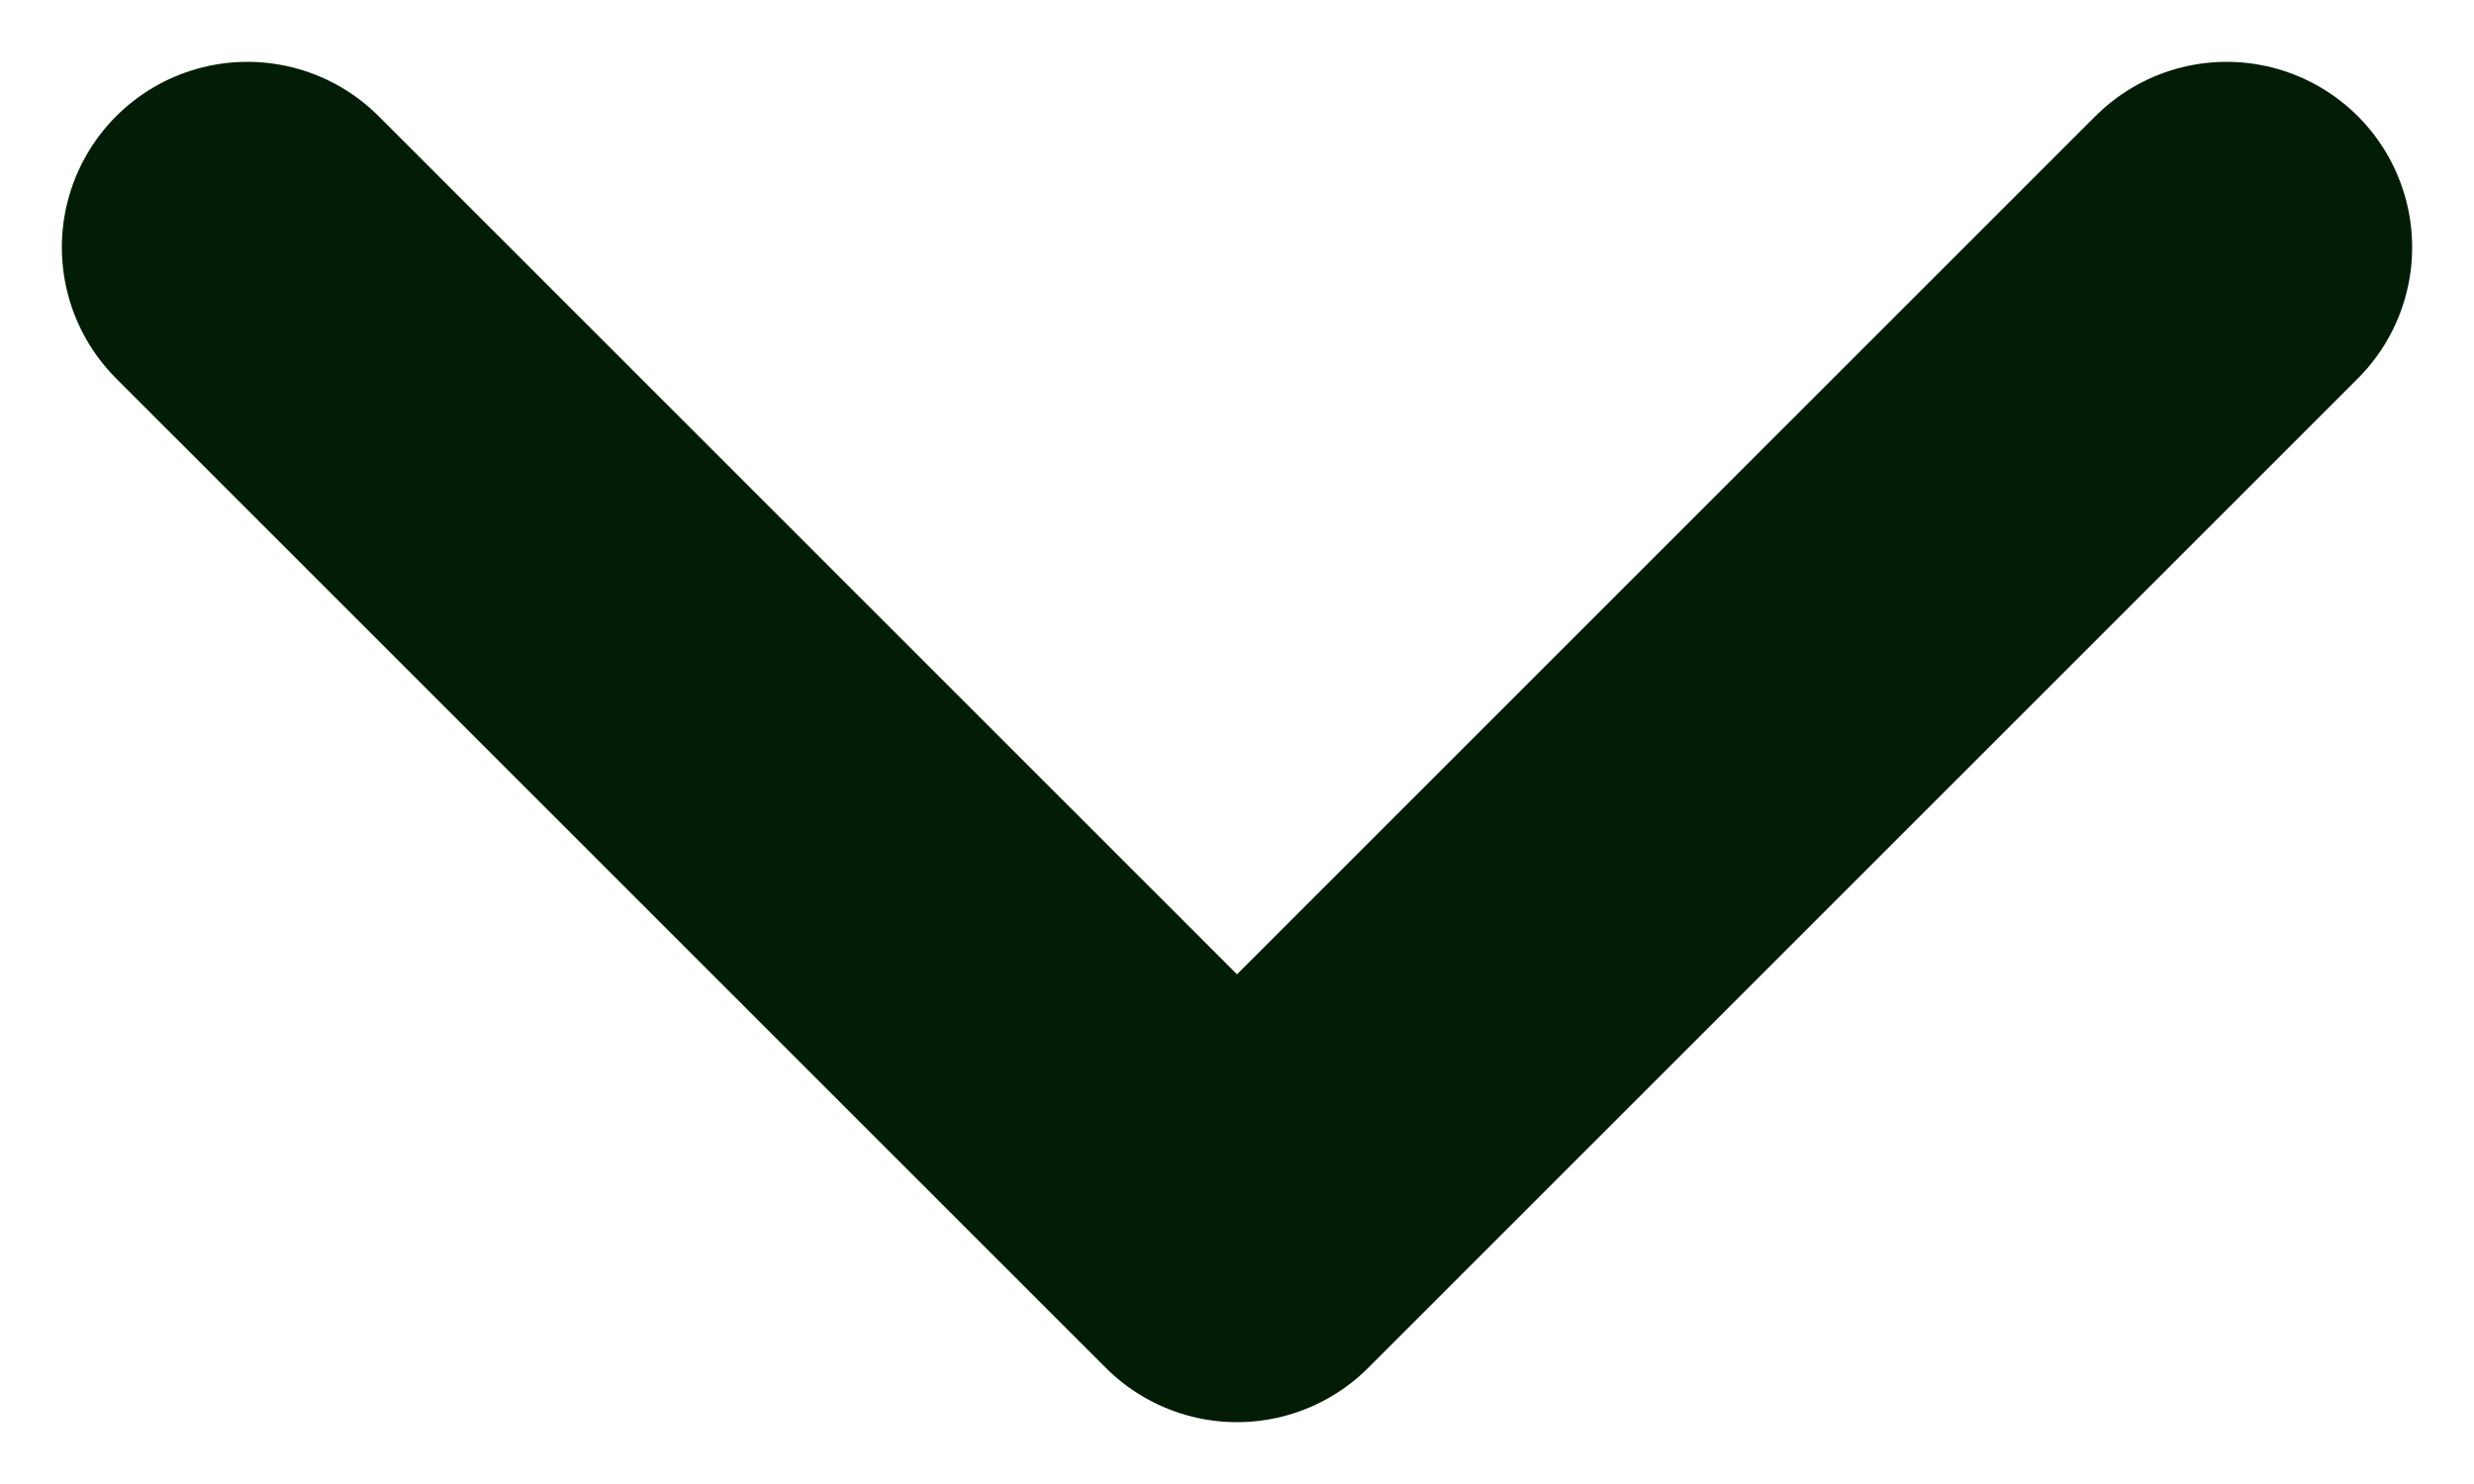
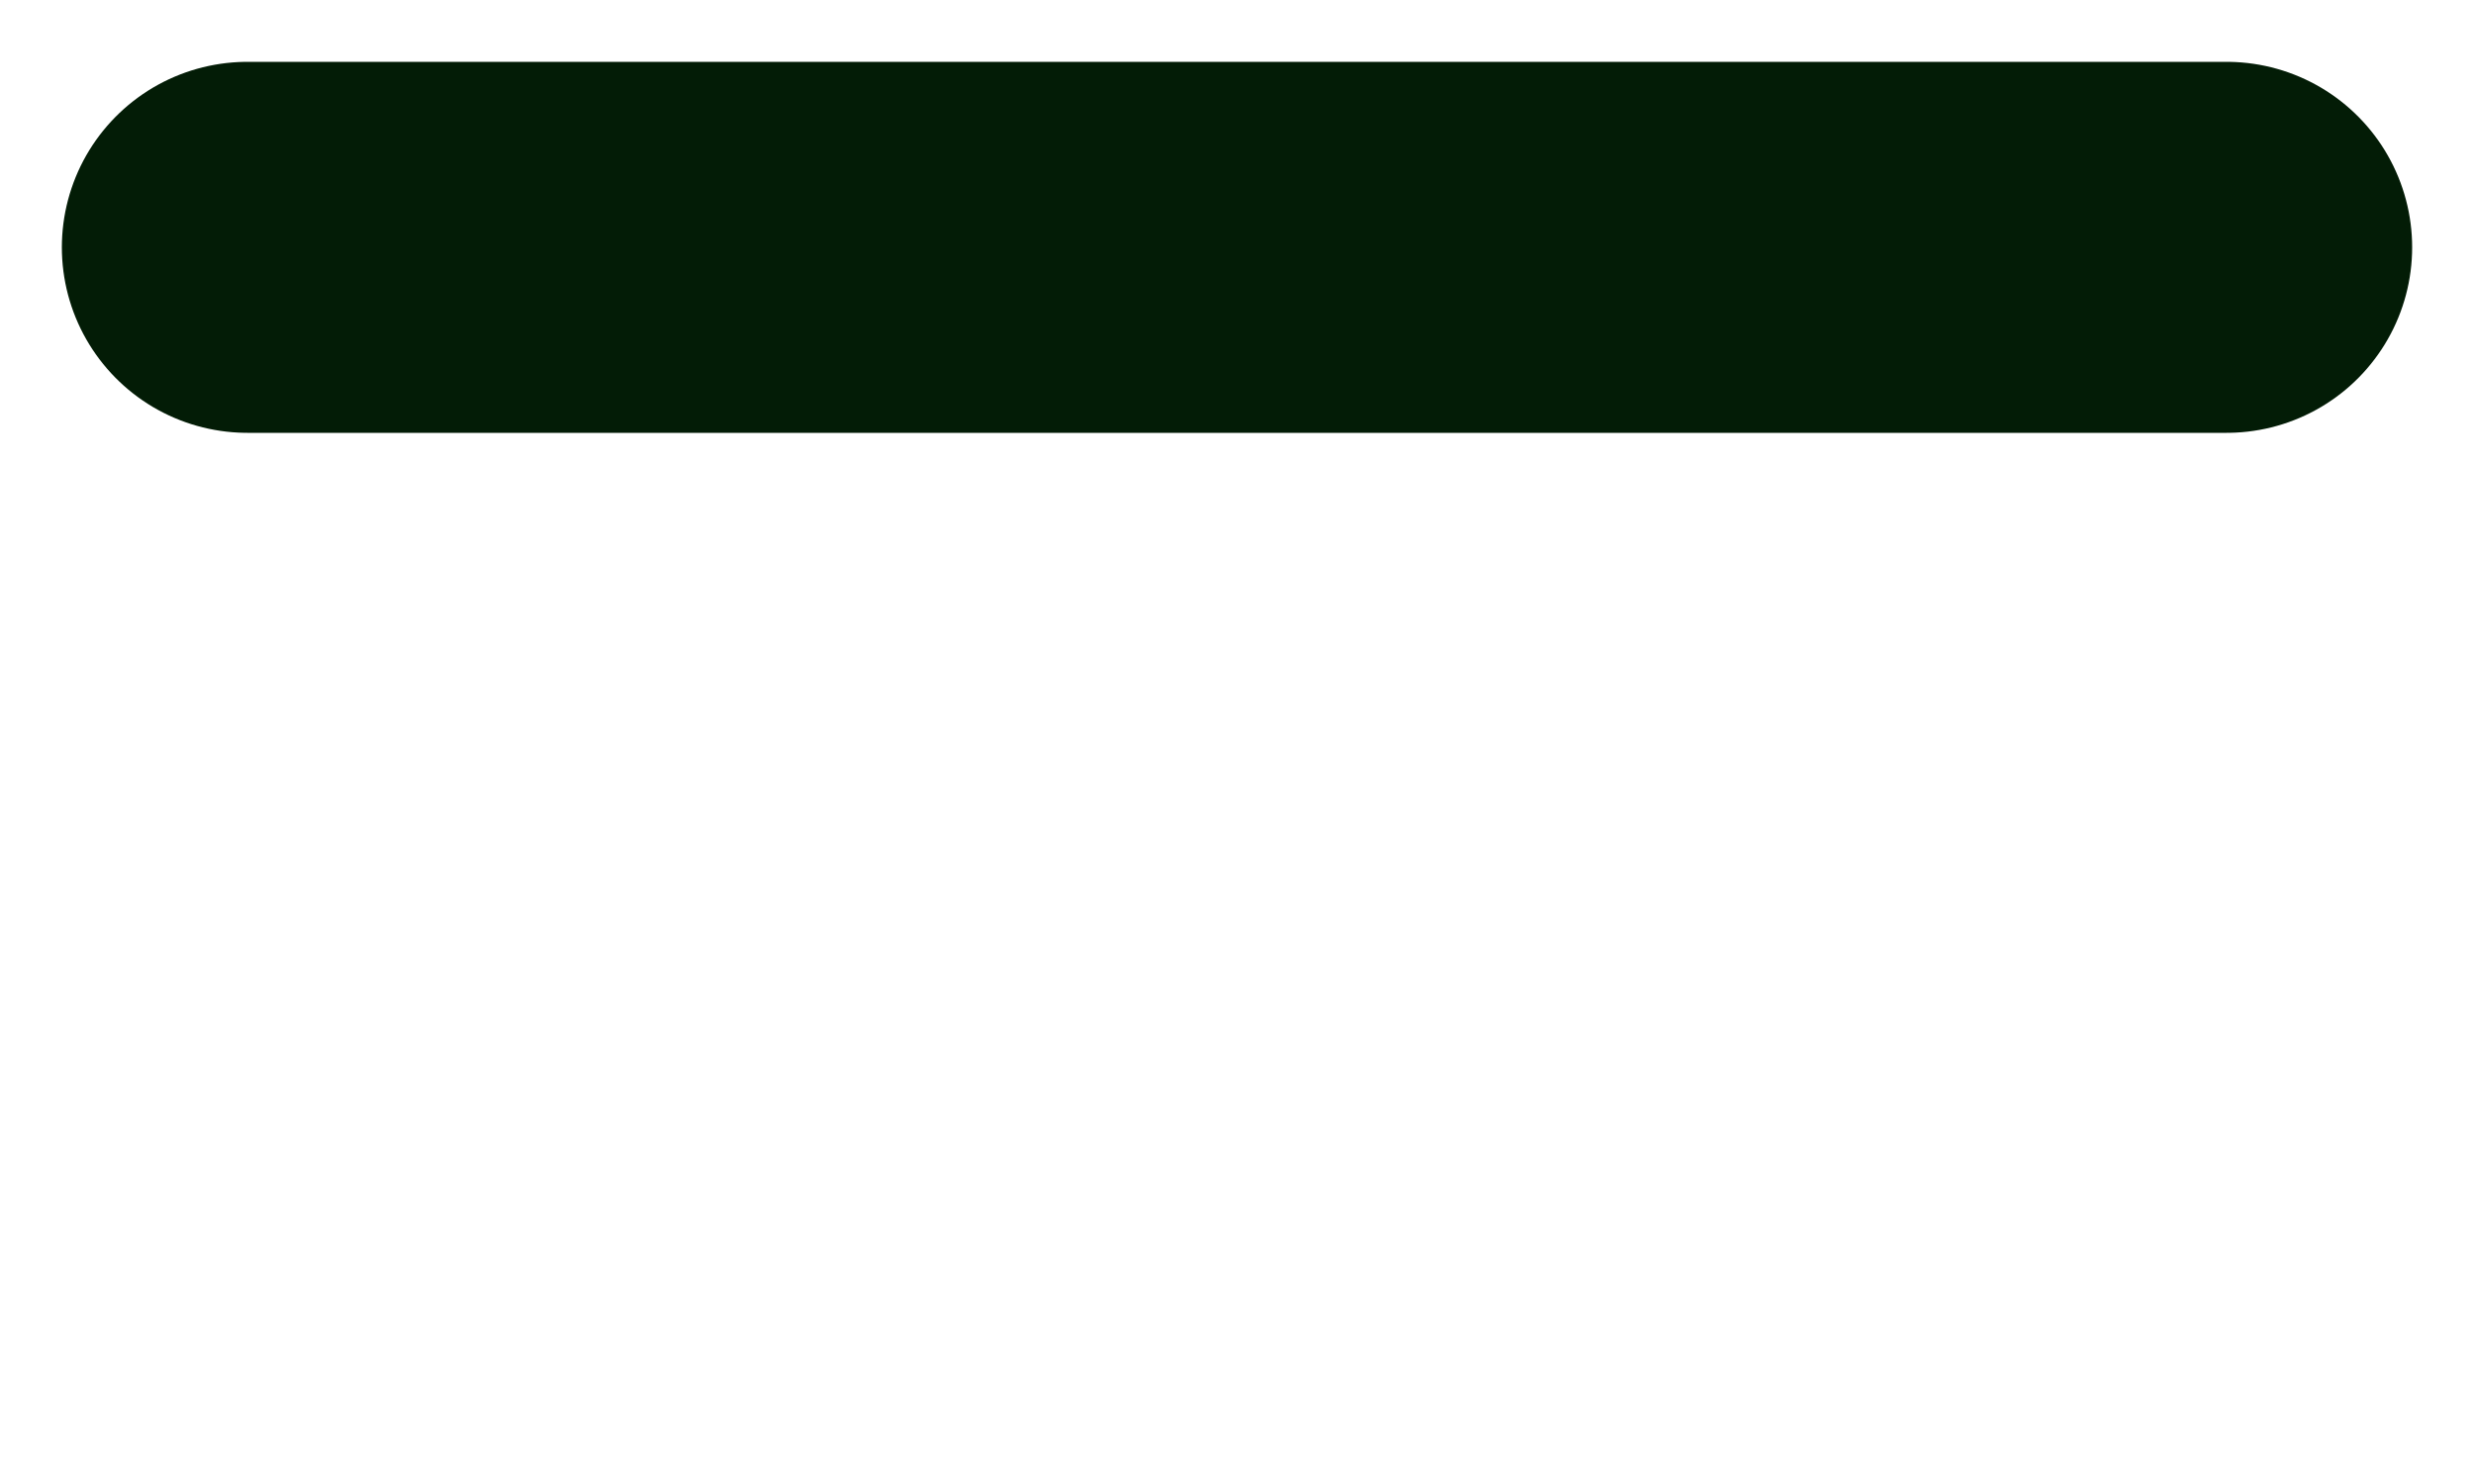
<svg xmlns="http://www.w3.org/2000/svg" width="10" height="6" viewBox="0 0 10 6" fill="none">
-   <path d="M9 1L5 5L1 1" stroke="#031C06" stroke-width="1.5" stroke-linecap="round" stroke-linejoin="round" />
+   <path d="M9 1L1 1" stroke="#031C06" stroke-width="1.5" stroke-linecap="round" stroke-linejoin="round" />
</svg>